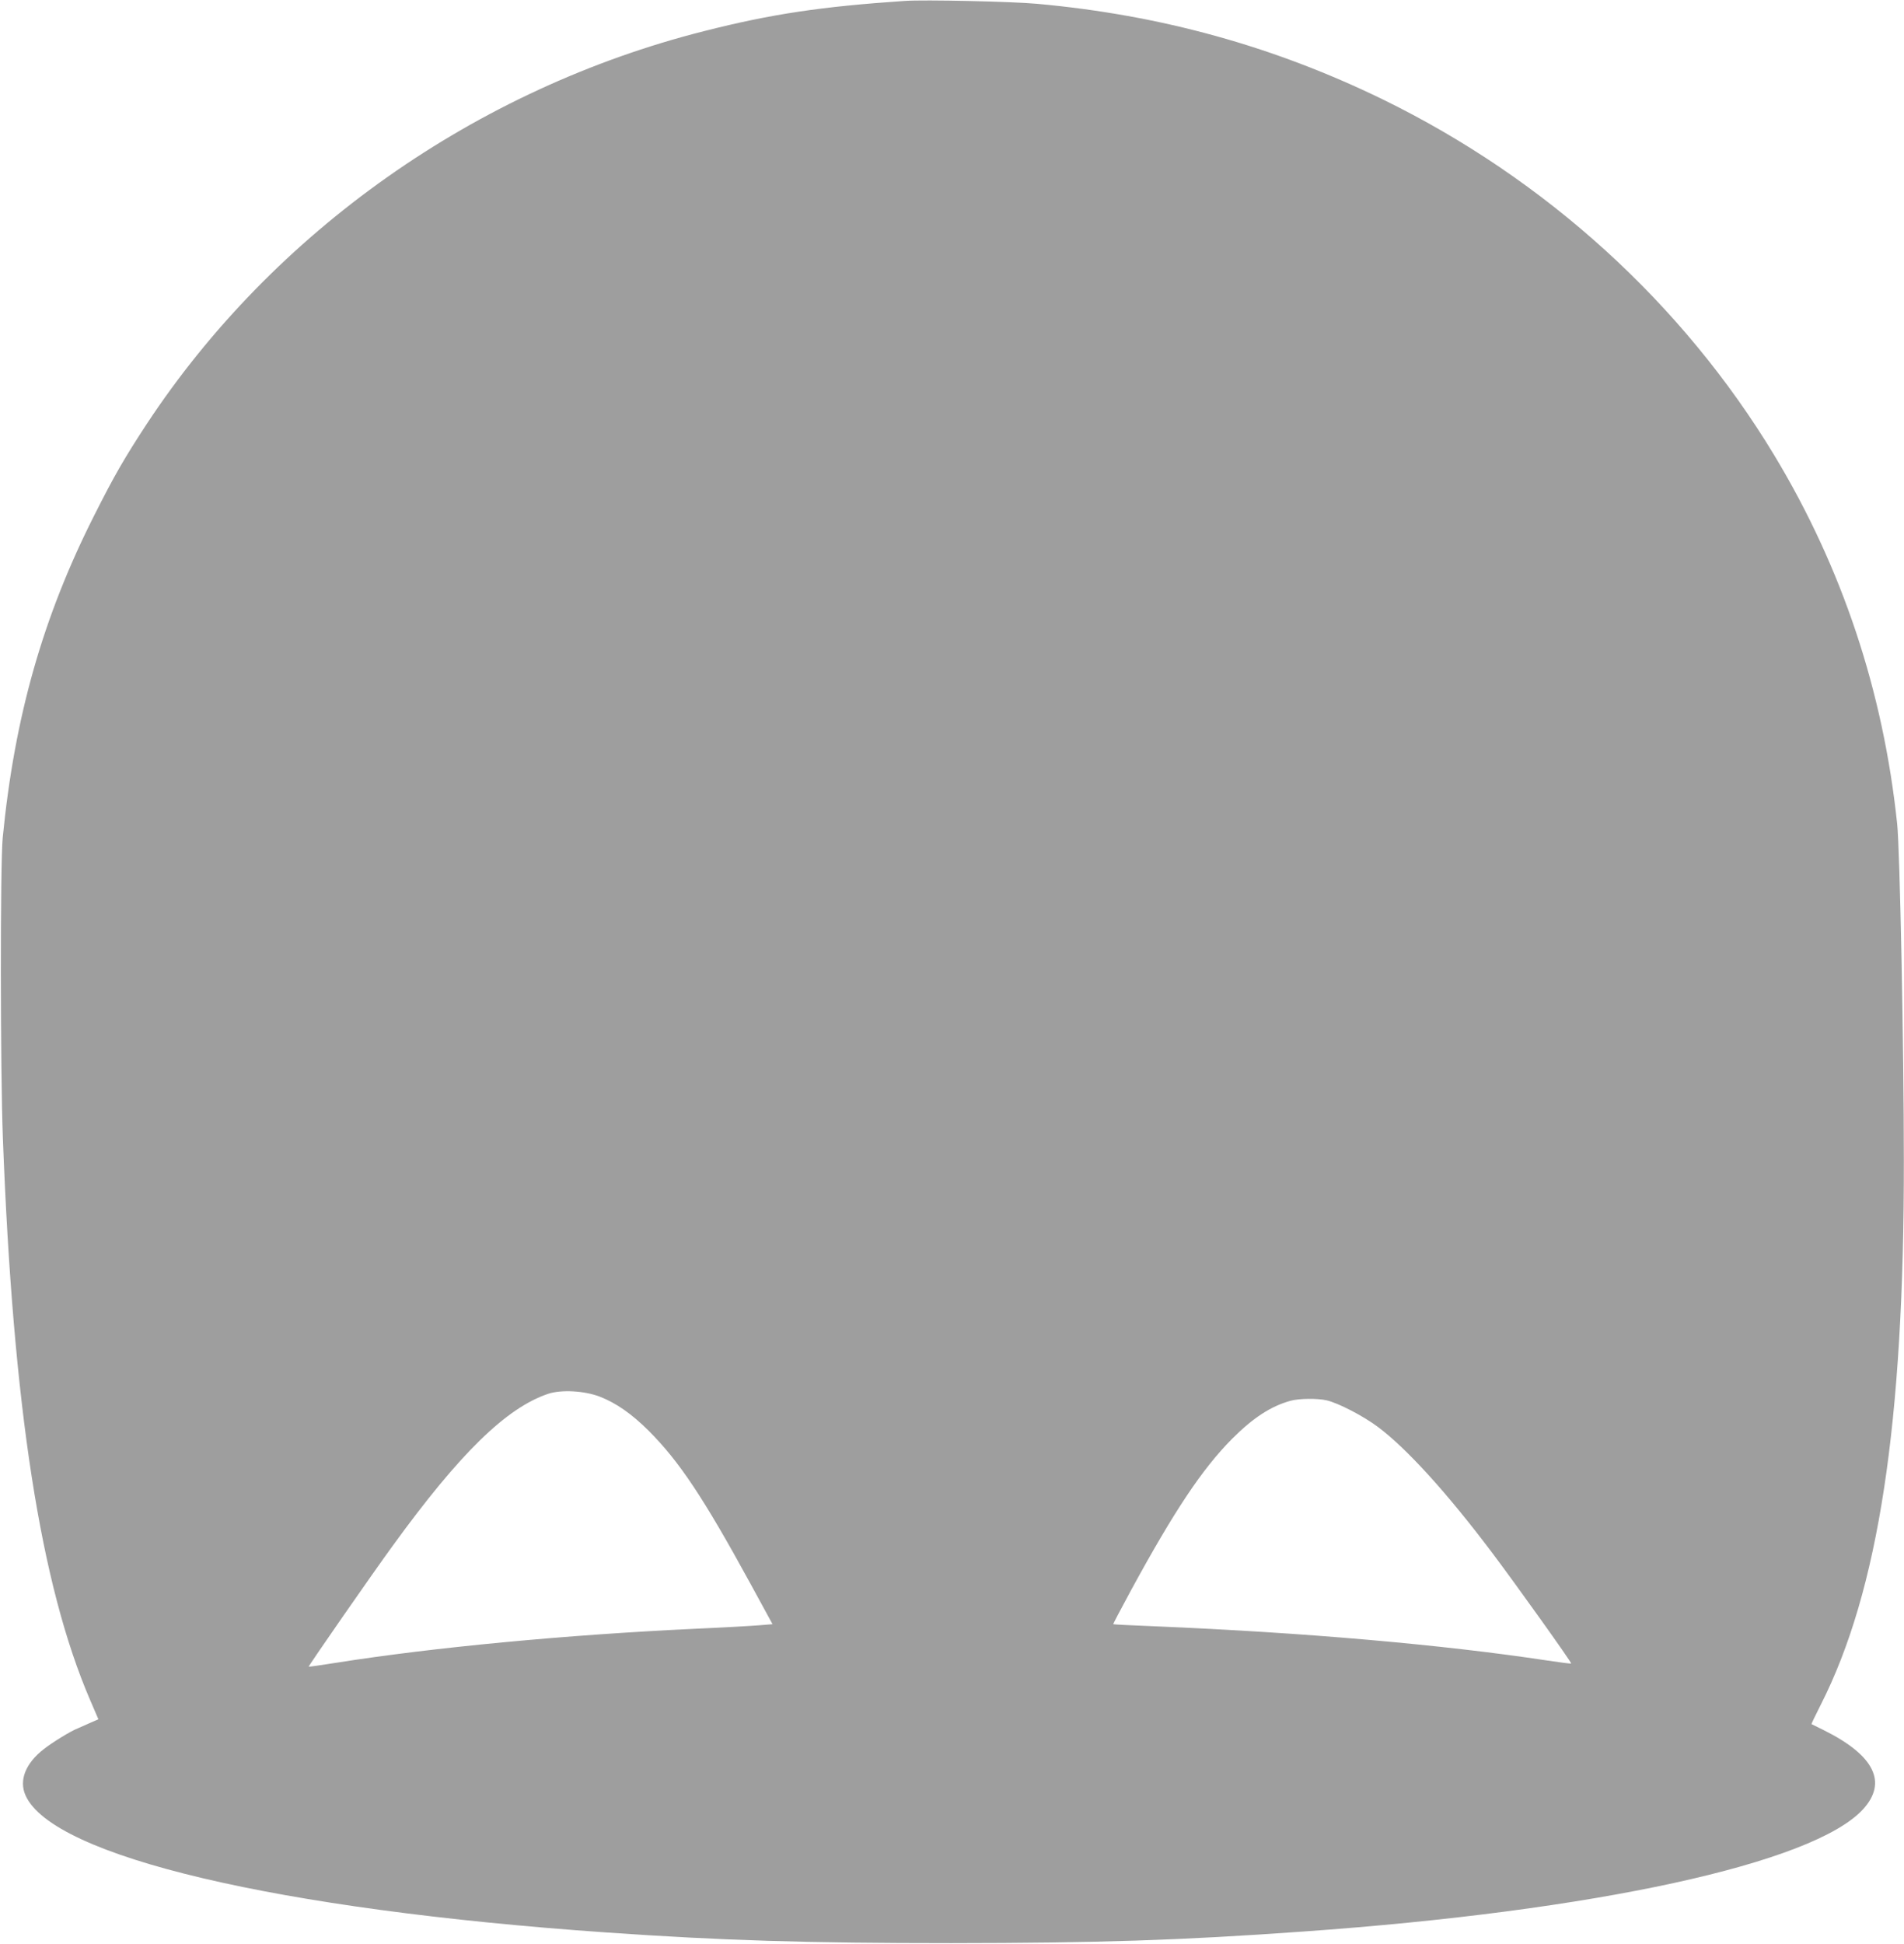
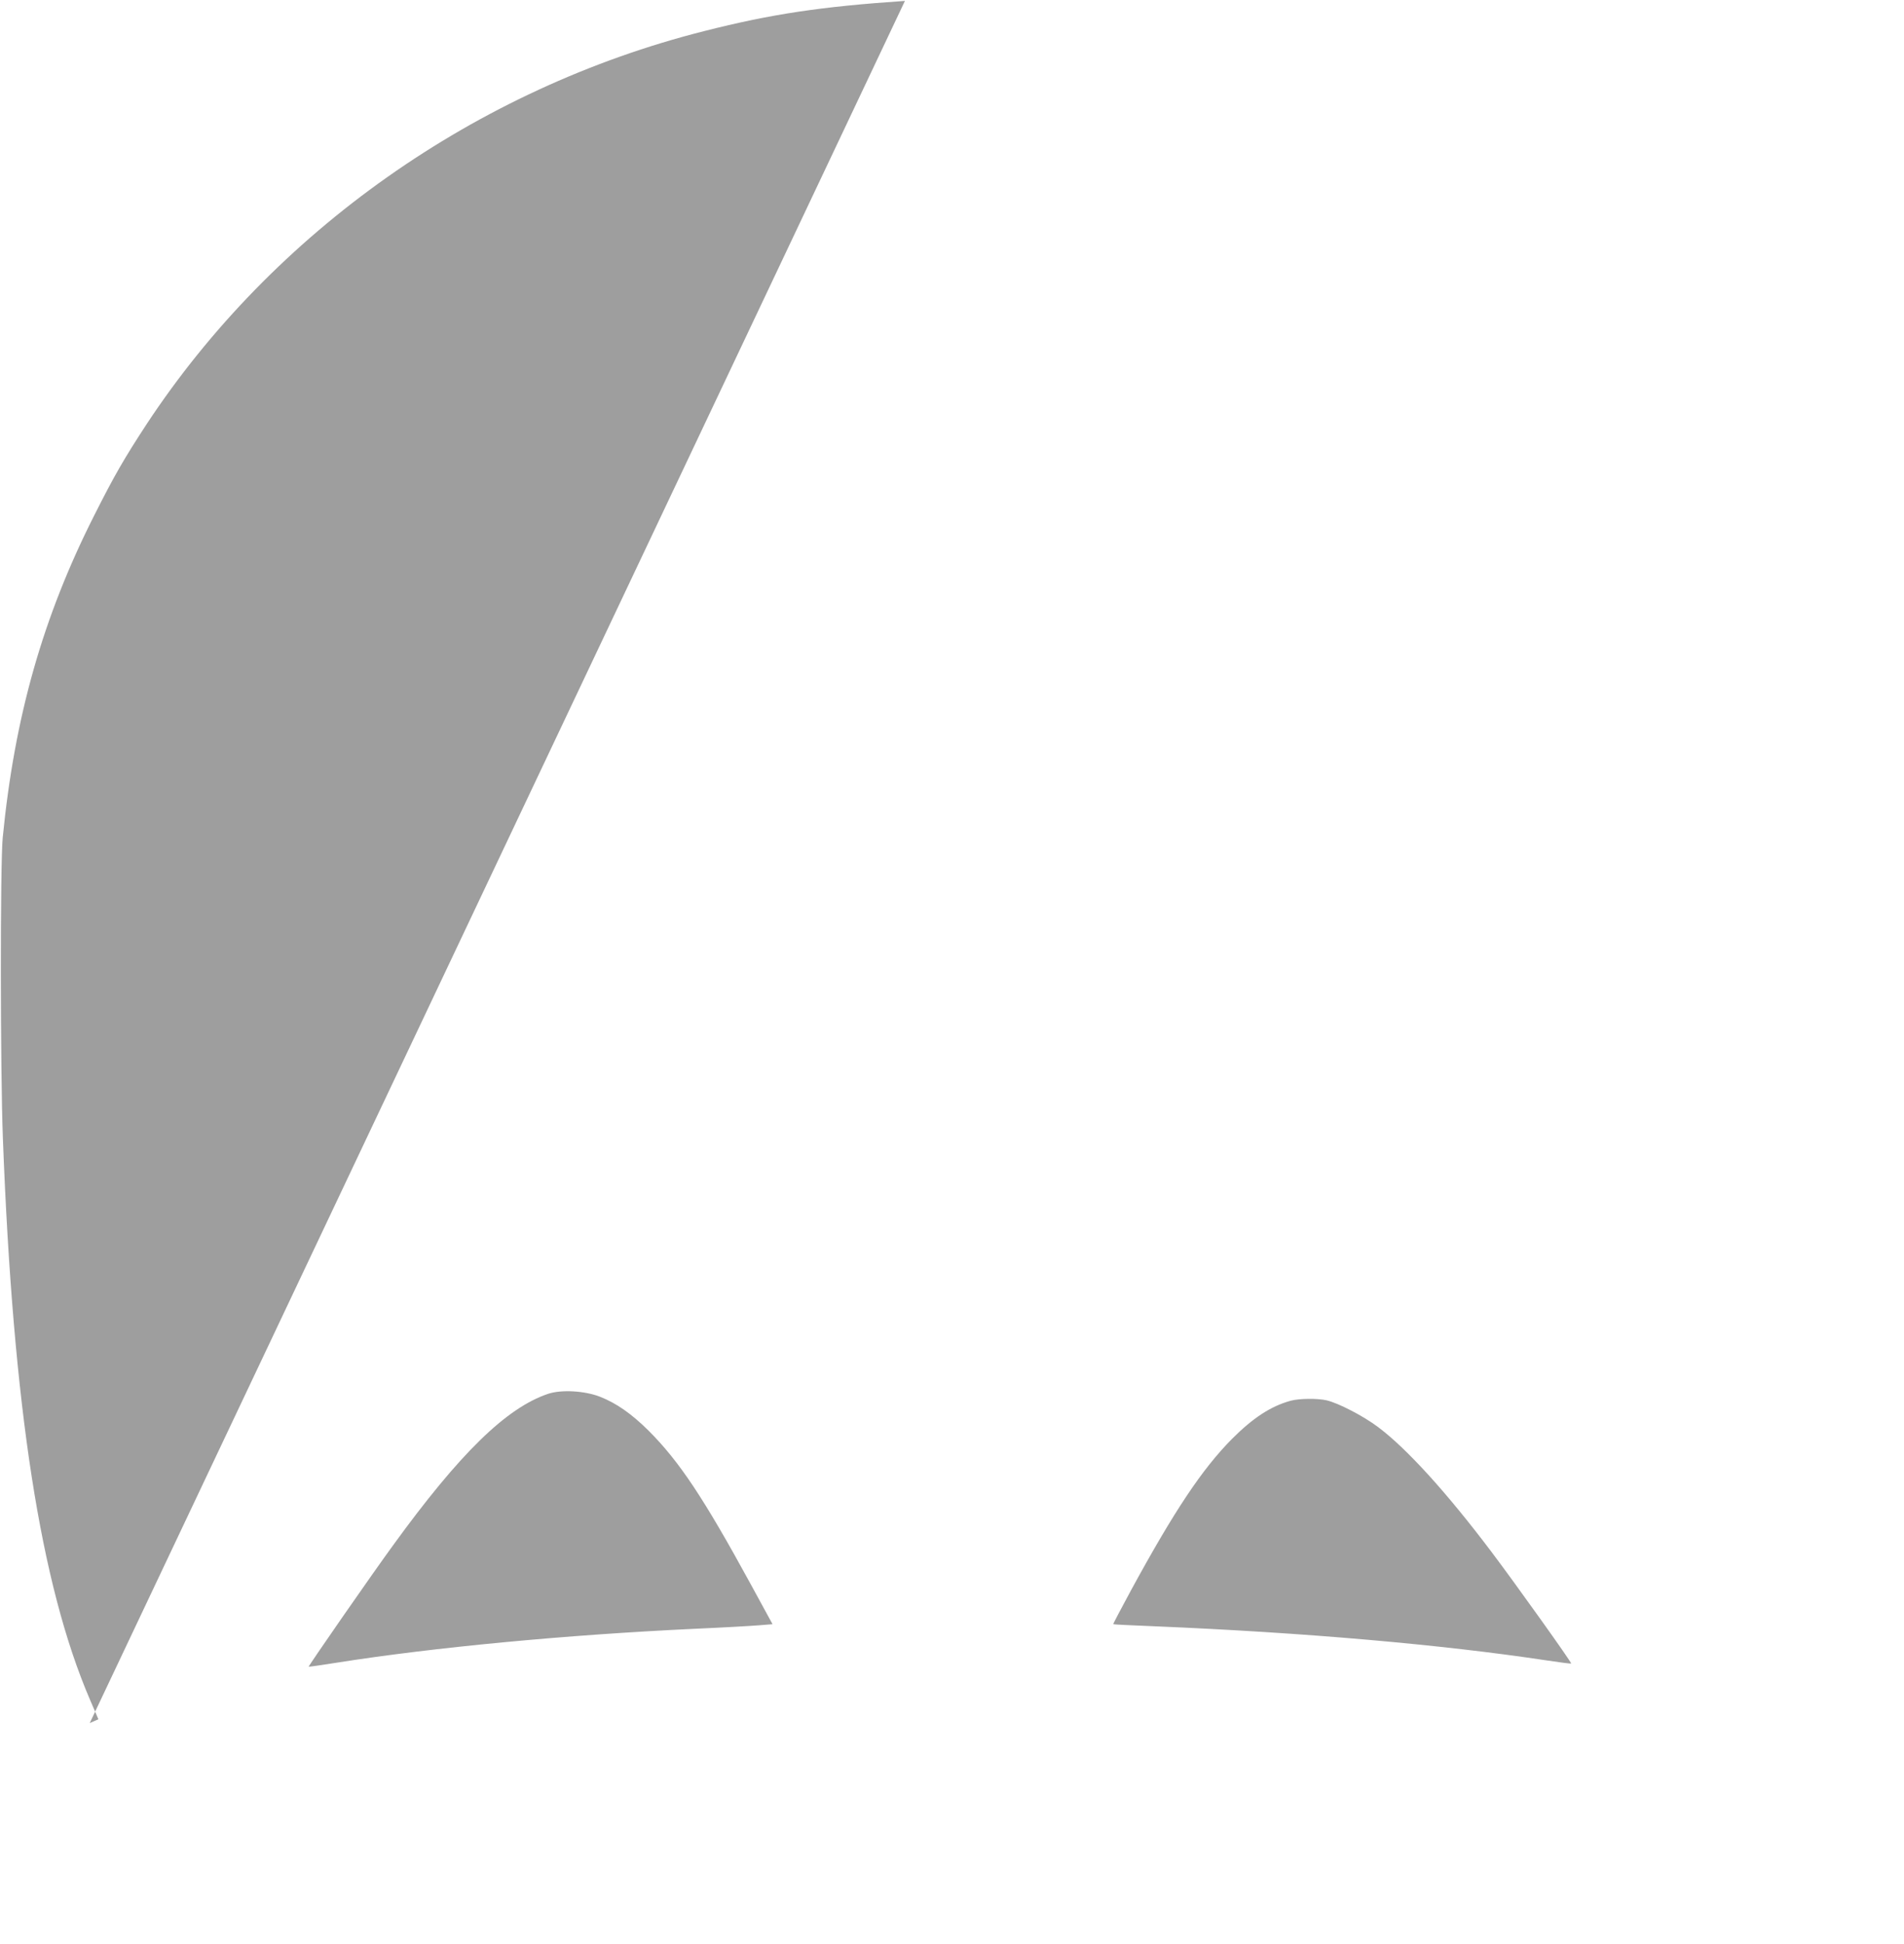
<svg xmlns="http://www.w3.org/2000/svg" version="1.0" width="1254pt" height="1280pt" viewBox="0 0 1254 1280" preserveAspectRatio="xMidYMid meet">
  <g transform="translate(0,1280) scale(0.1,-0.1)" fill="#9e9e9e" stroke="none">
-     <path d="M5960 12794 c-548 -37 -879 -86 -1323 -199 -1503 -380 -2836 -1320 -3672 -2589 -147 -225 -211 -335 -345 -601 -338 -669 -524 -1325 -602 -2120 -17 -168 -16 -1539 1 -1980 67 -1772 248 -2940 574 -3698 l55 -128 -57 -25 c-31 -14 -67 -30 -79 -35 -45 -17 -167 -92 -224 -137 -120 -93 -164 -205 -120 -304 178 -402 1659 -752 3827 -903 762 -53 1314 -70 2270 -70 968 1 1505 18 2315 76 1927 136 3362 449 3689 804 164 178 77 356 -257 522 -42 21 -79 39 -81 40 -2 1 26 59 62 130 379 748 548 1853 546 3583 0 739 -26 2048 -44 2215 -92 875 -362 1685 -808 2425 -605 1002 -1506 1821 -2581 2346 -717 349 -1460 555 -2276 629 -163 15 -742 28 -870 19z m-2009 -9191 c108 -42 209 -113 320 -223 202 -202 361 -440 673 -1011 l144 -264 -86 -7 c-48 -4 -238 -15 -422 -23 -853 -40 -1728 -123 -2366 -224 -99 -16 -180 -27 -181 -26 -4 3 421 615 554 797 441 608 747 907 1023 1000 87 29 241 20 341 -19z m4787 -24 c77 -18 241 -103 337 -175 191 -143 454 -433 749 -824 154 -204 530 -730 524 -734 -1 -2 -73 7 -158 20 -695 105 -1599 184 -2580 225 -151 6 -276 12 -278 14 -2 1 52 103 118 225 287 527 469 798 665 996 137 137 254 214 384 250 58 16 178 17 239 3z" />
+     <path d="M5960 12794 c-548 -37 -879 -86 -1323 -199 -1503 -380 -2836 -1320 -3672 -2589 -147 -225 -211 -335 -345 -601 -338 -669 -524 -1325 -602 -2120 -17 -168 -16 -1539 1 -1980 67 -1772 248 -2940 574 -3698 l55 -128 -57 -25 z m-2009 -9191 c108 -42 209 -113 320 -223 202 -202 361 -440 673 -1011 l144 -264 -86 -7 c-48 -4 -238 -15 -422 -23 -853 -40 -1728 -123 -2366 -224 -99 -16 -180 -27 -181 -26 -4 3 421 615 554 797 441 608 747 907 1023 1000 87 29 241 20 341 -19z m4787 -24 c77 -18 241 -103 337 -175 191 -143 454 -433 749 -824 154 -204 530 -730 524 -734 -1 -2 -73 7 -158 20 -695 105 -1599 184 -2580 225 -151 6 -276 12 -278 14 -2 1 52 103 118 225 287 527 469 798 665 996 137 137 254 214 384 250 58 16 178 17 239 3z" />
  </g>
</svg>